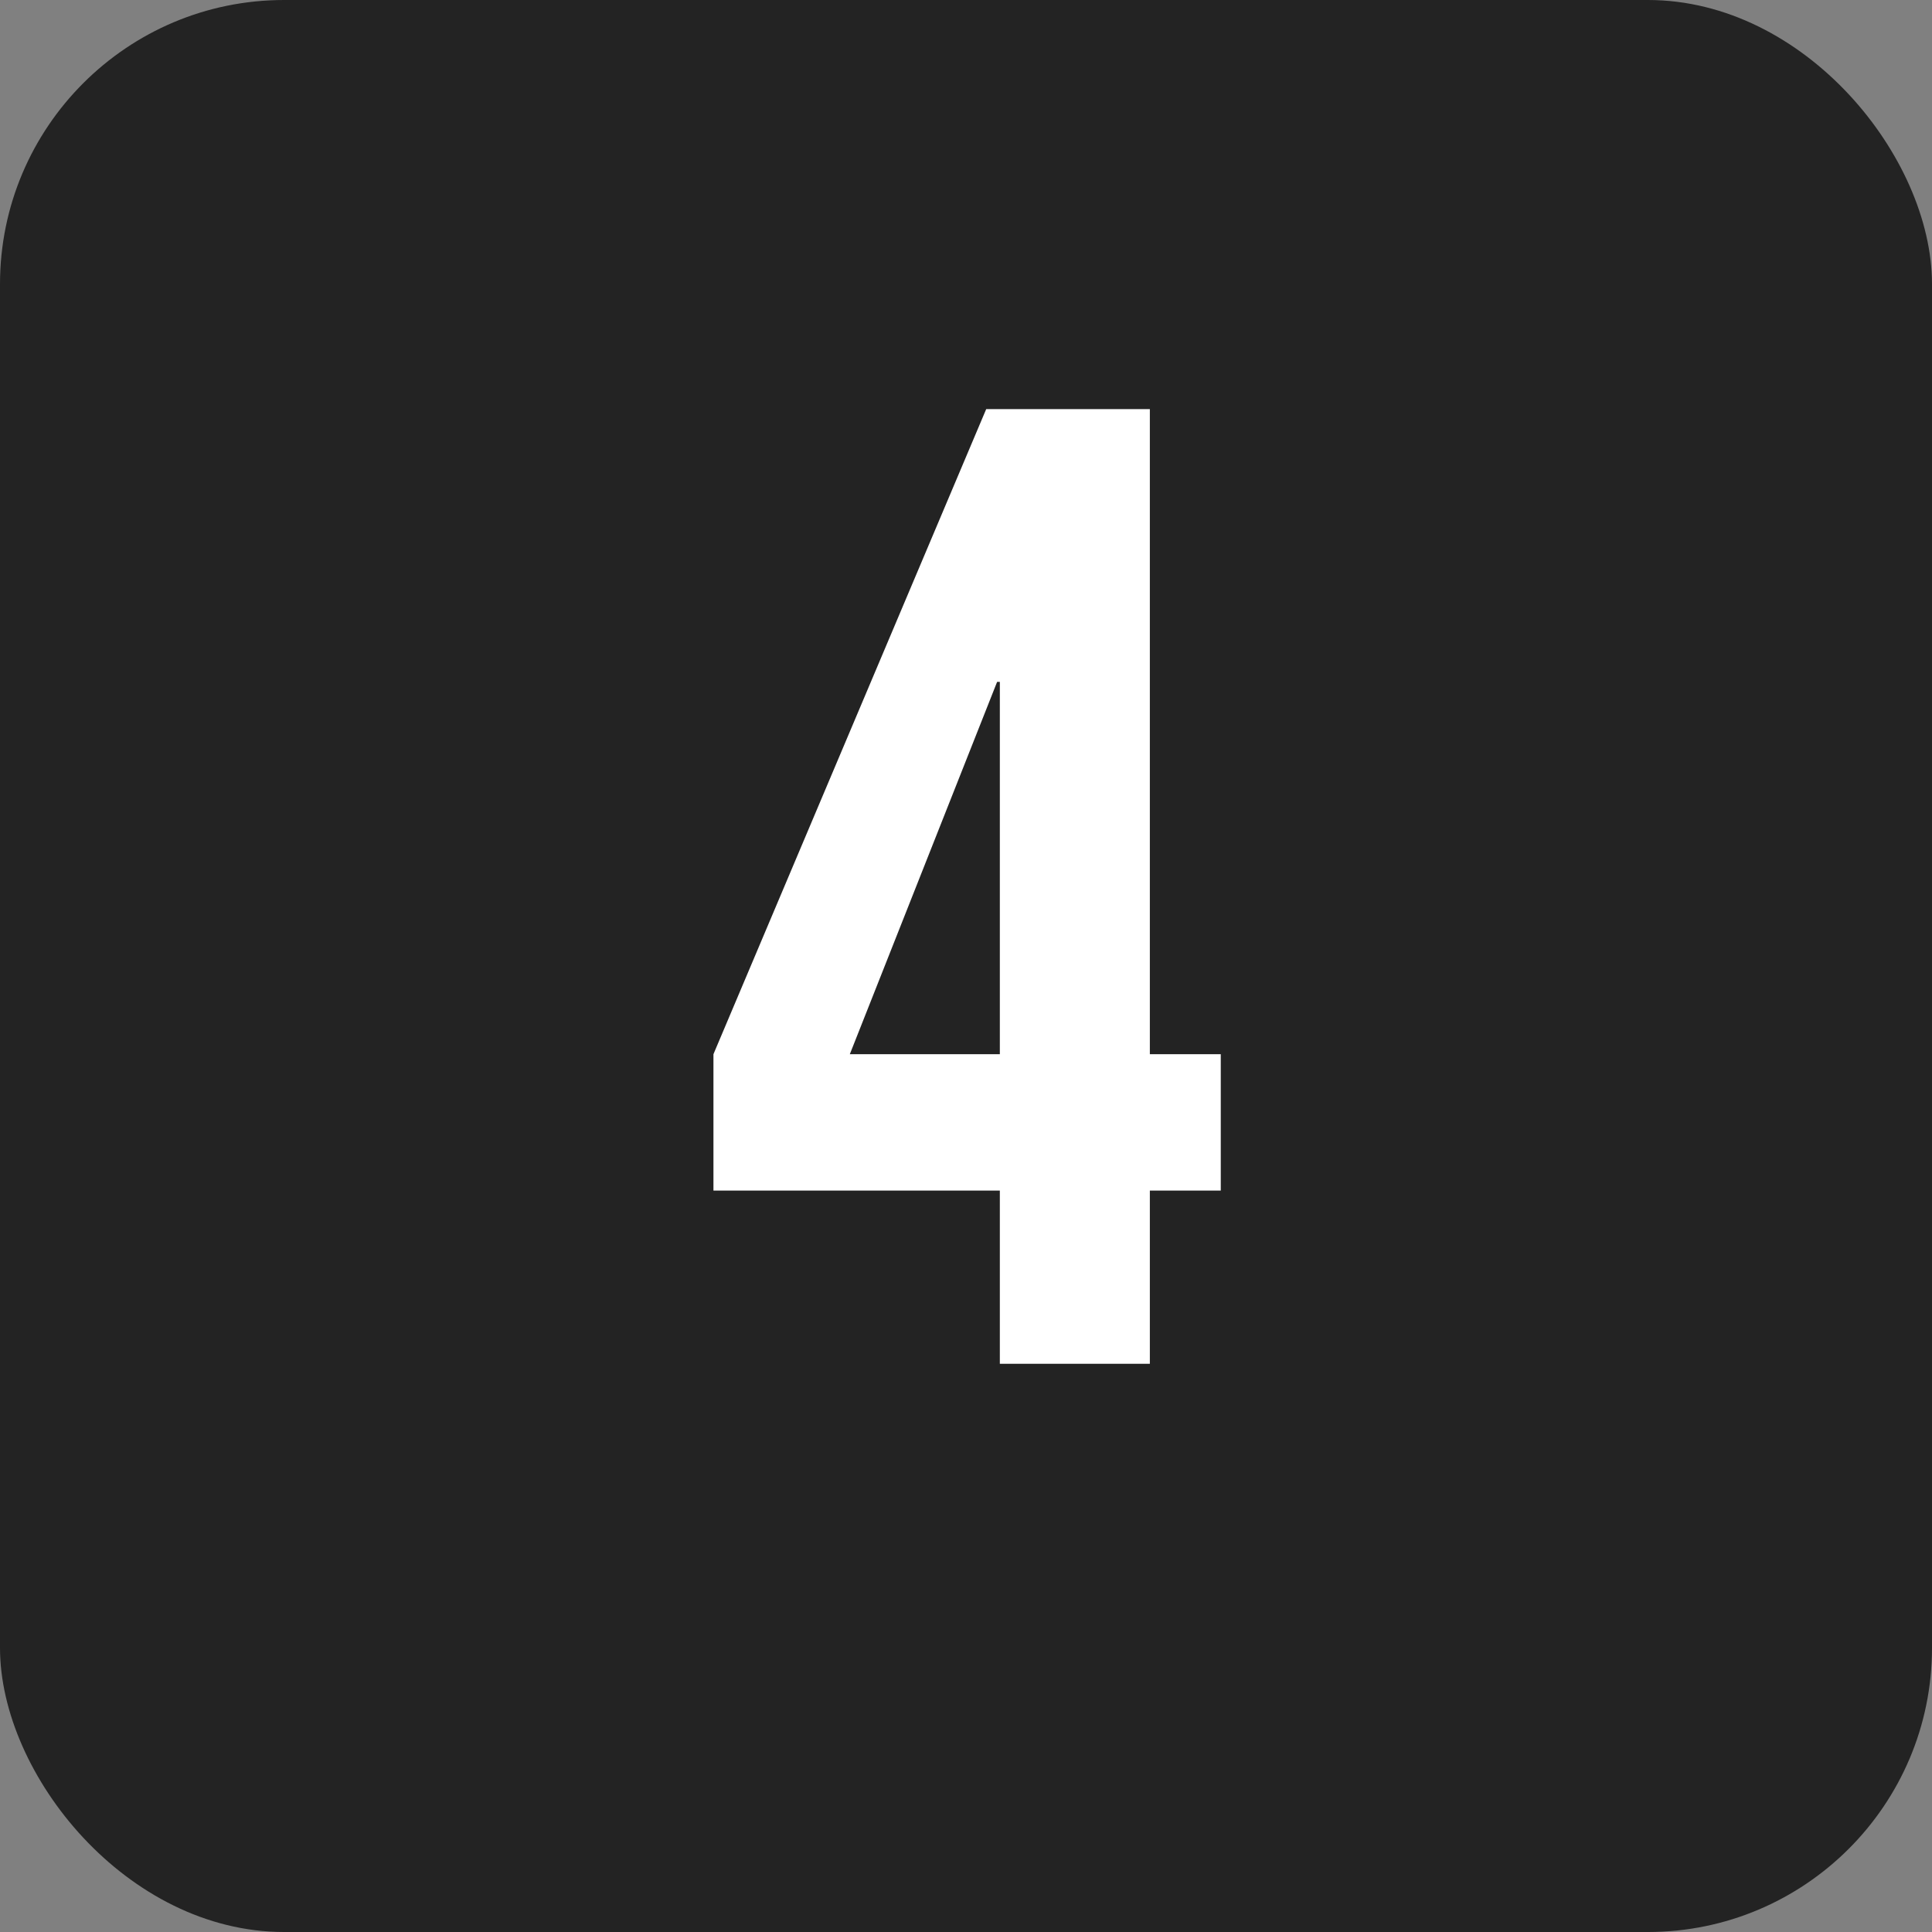
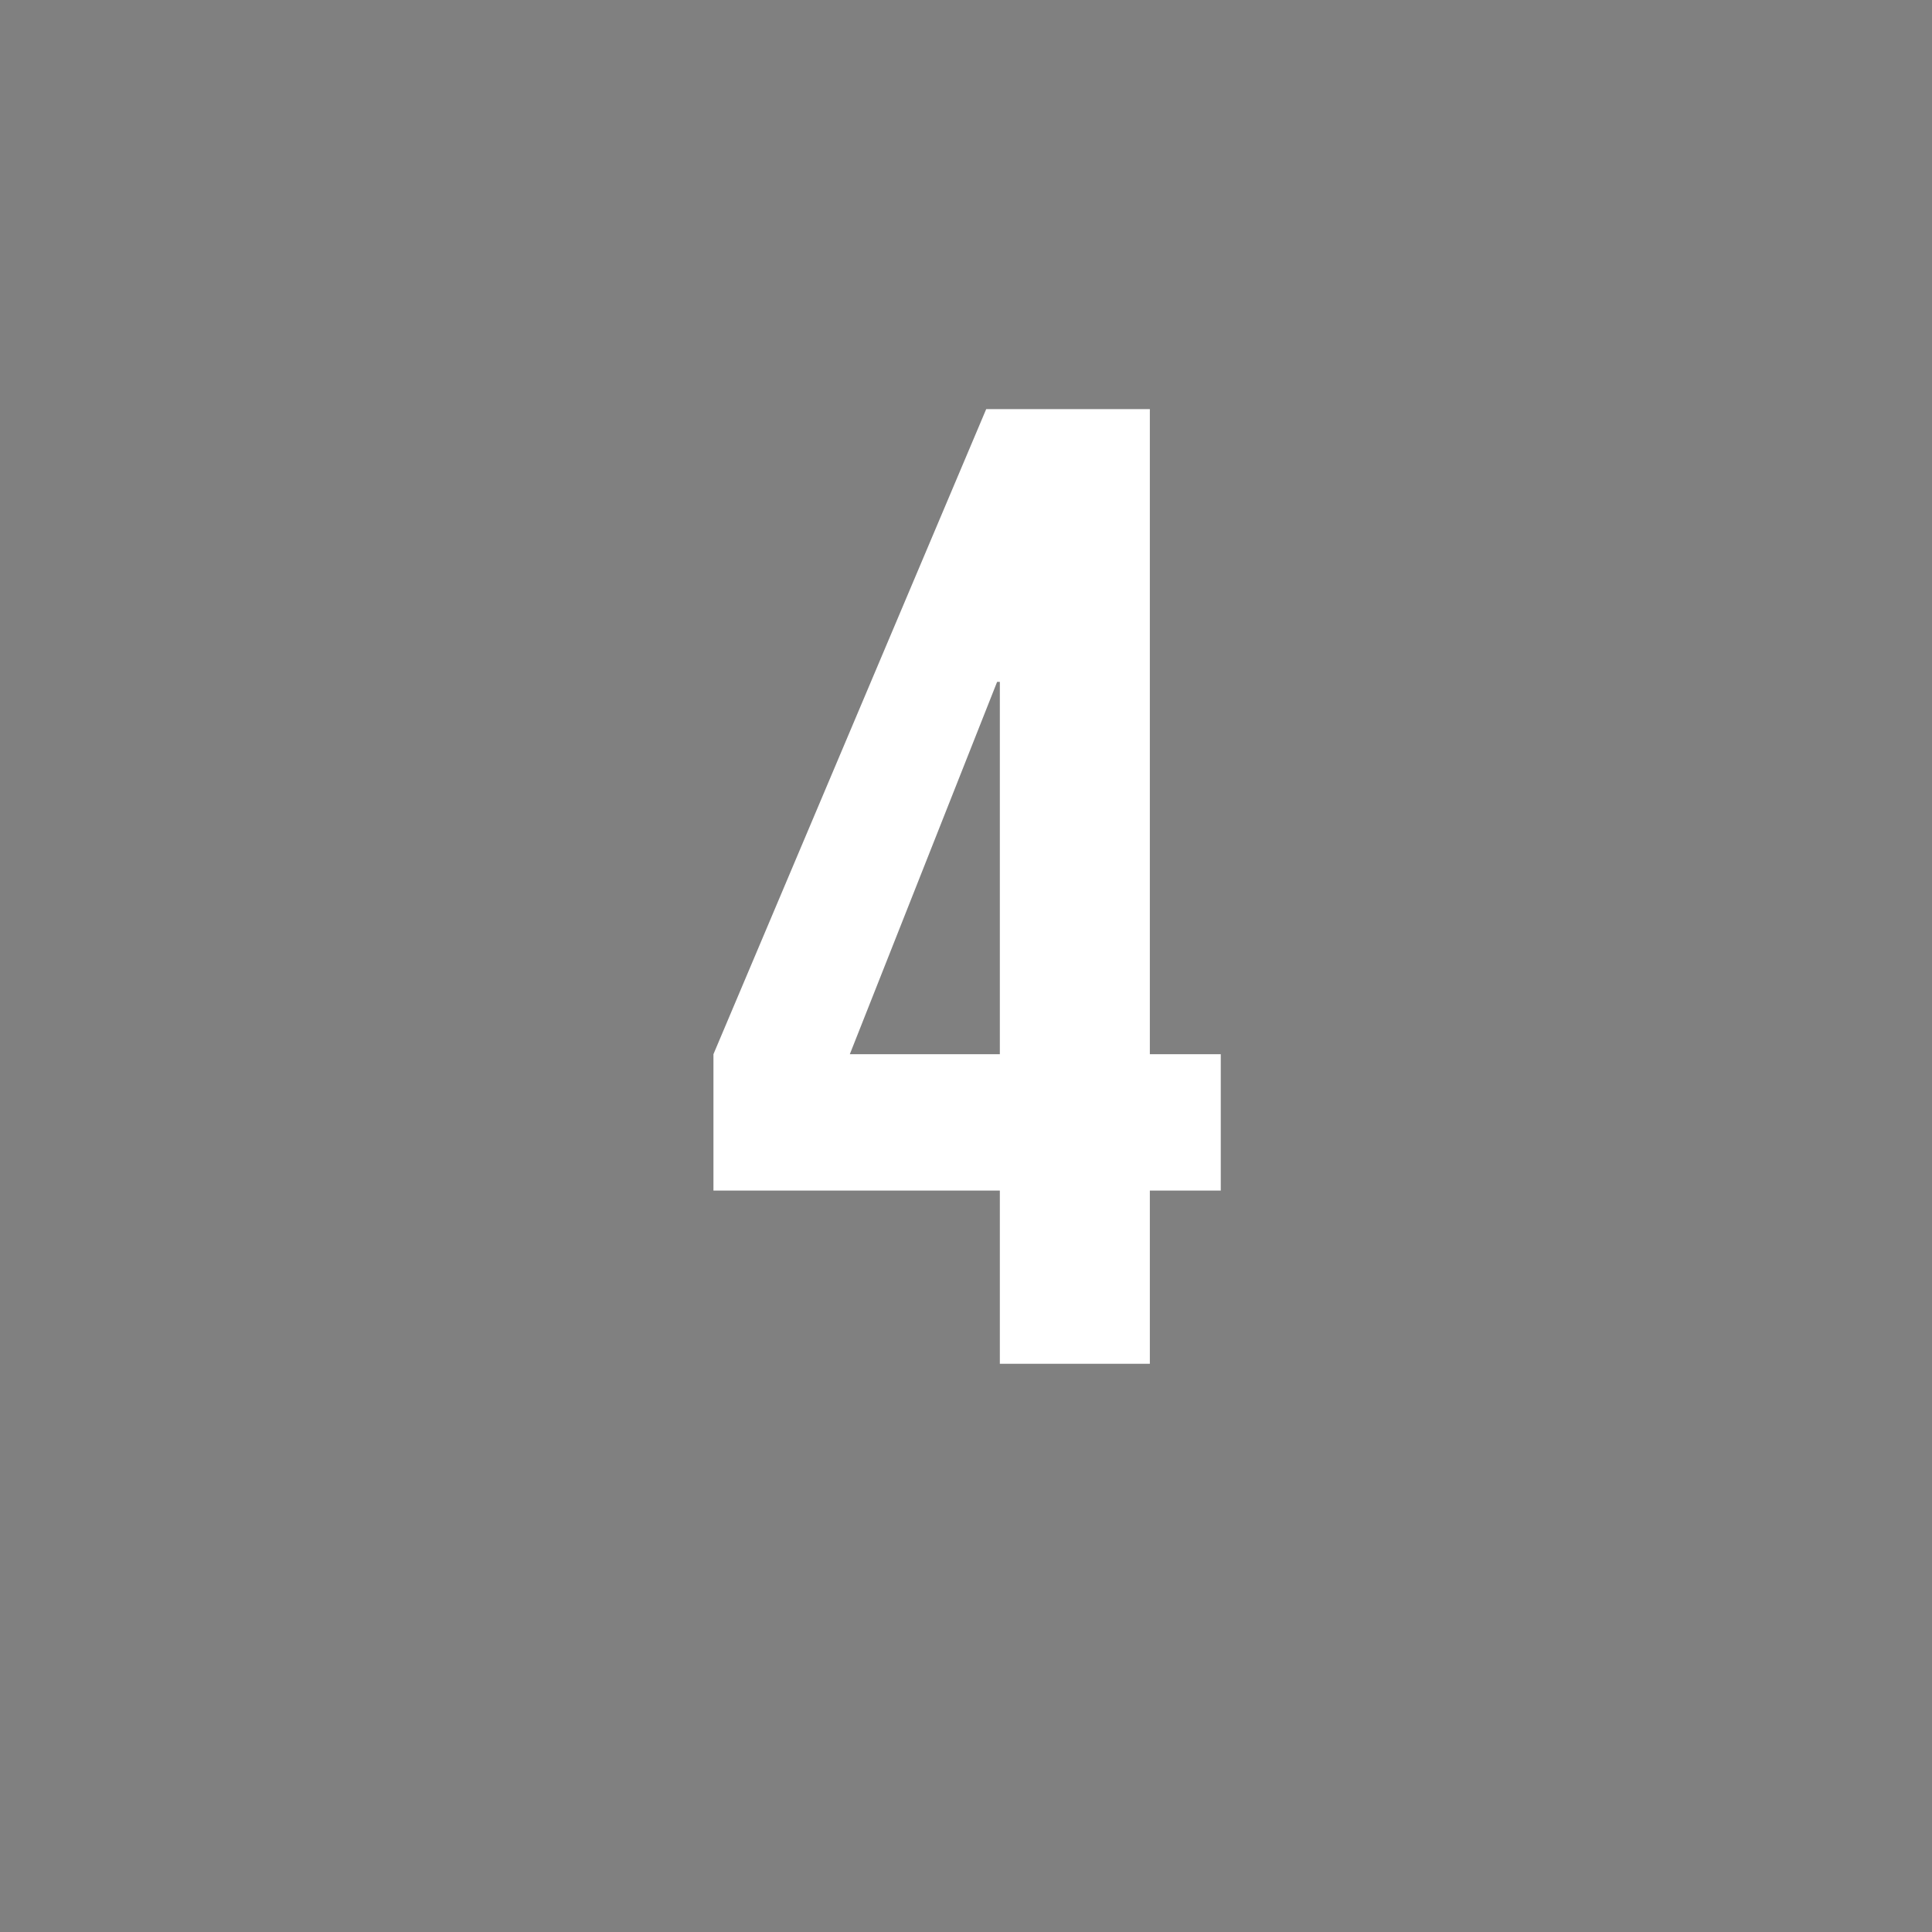
<svg xmlns="http://www.w3.org/2000/svg" width="68" height="68" viewBox="0 0 68 68" fill="none">
  <rect x="0" y="0" width="68" height="68" fill="#808080" stroke="none" />
-   <rect width="68" height="68" rx="10" fill="#232323" />
  <path d="M35.191 41.904H25.111V37.104L34.711 14.4H40.471V37.104H42.967V41.904H40.471V48H35.191V41.904ZM35.191 37.104V24H35.095L29.911 37.104H35.191Z" fill="white" />
</svg>